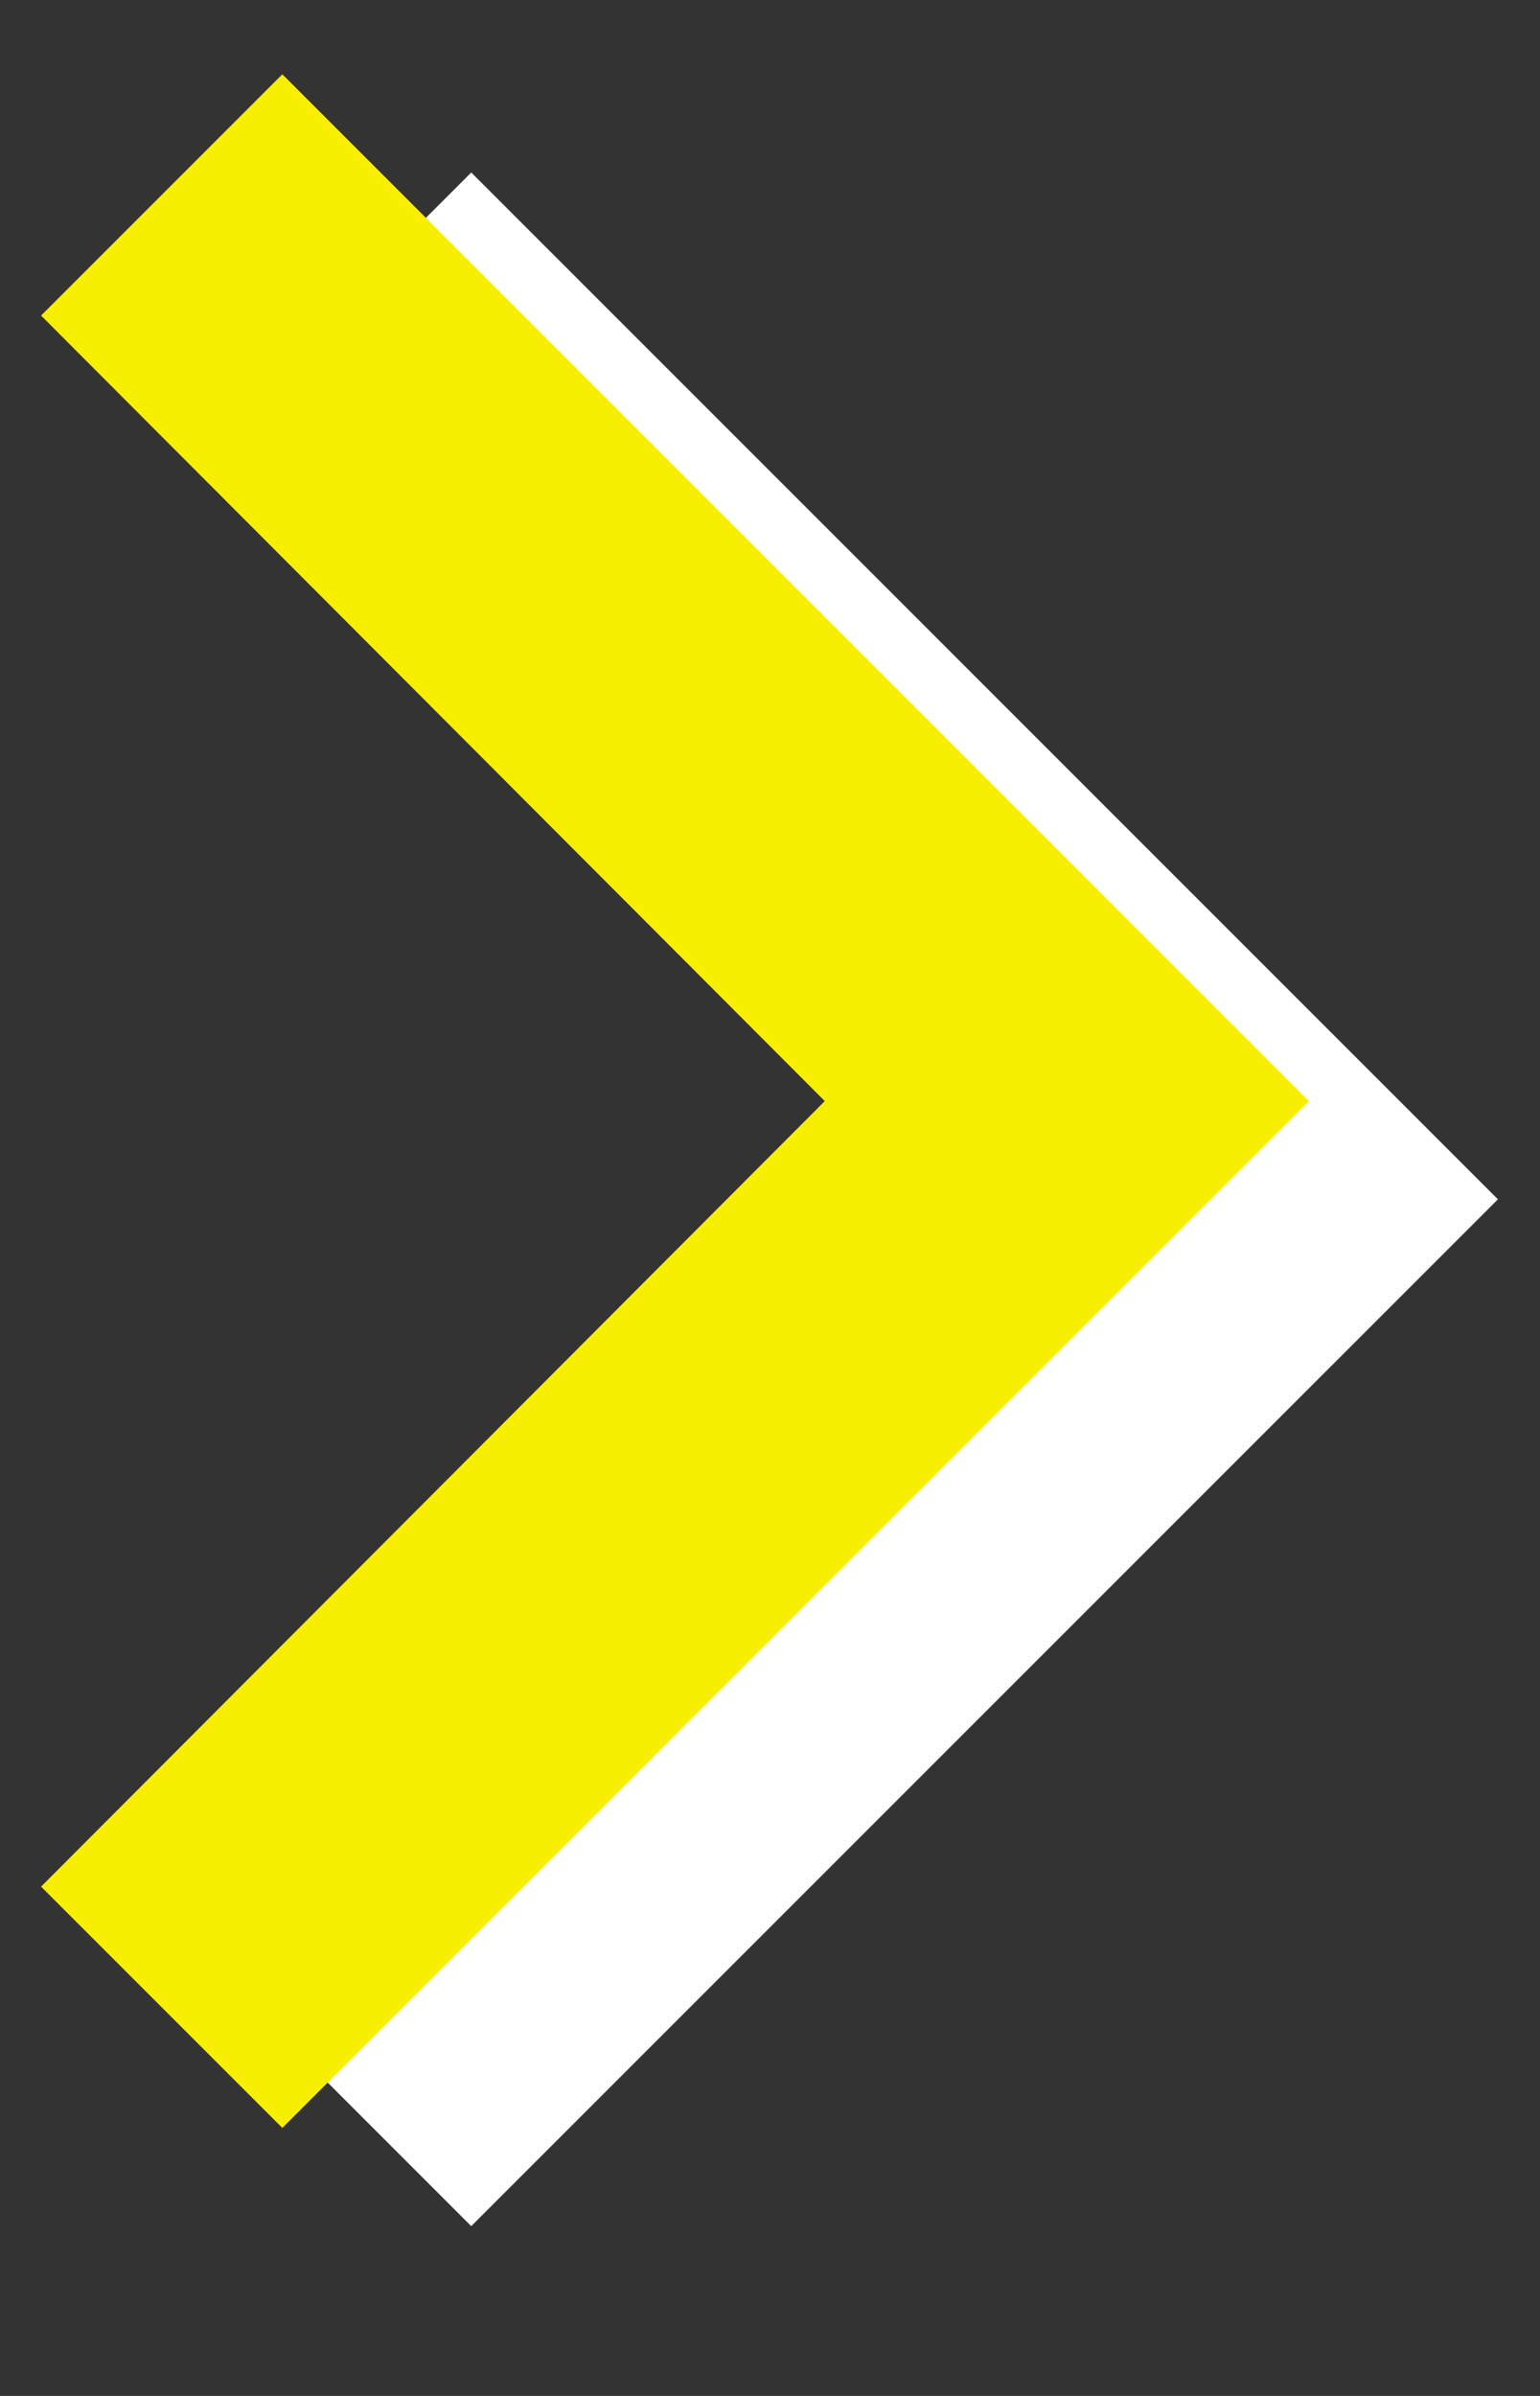
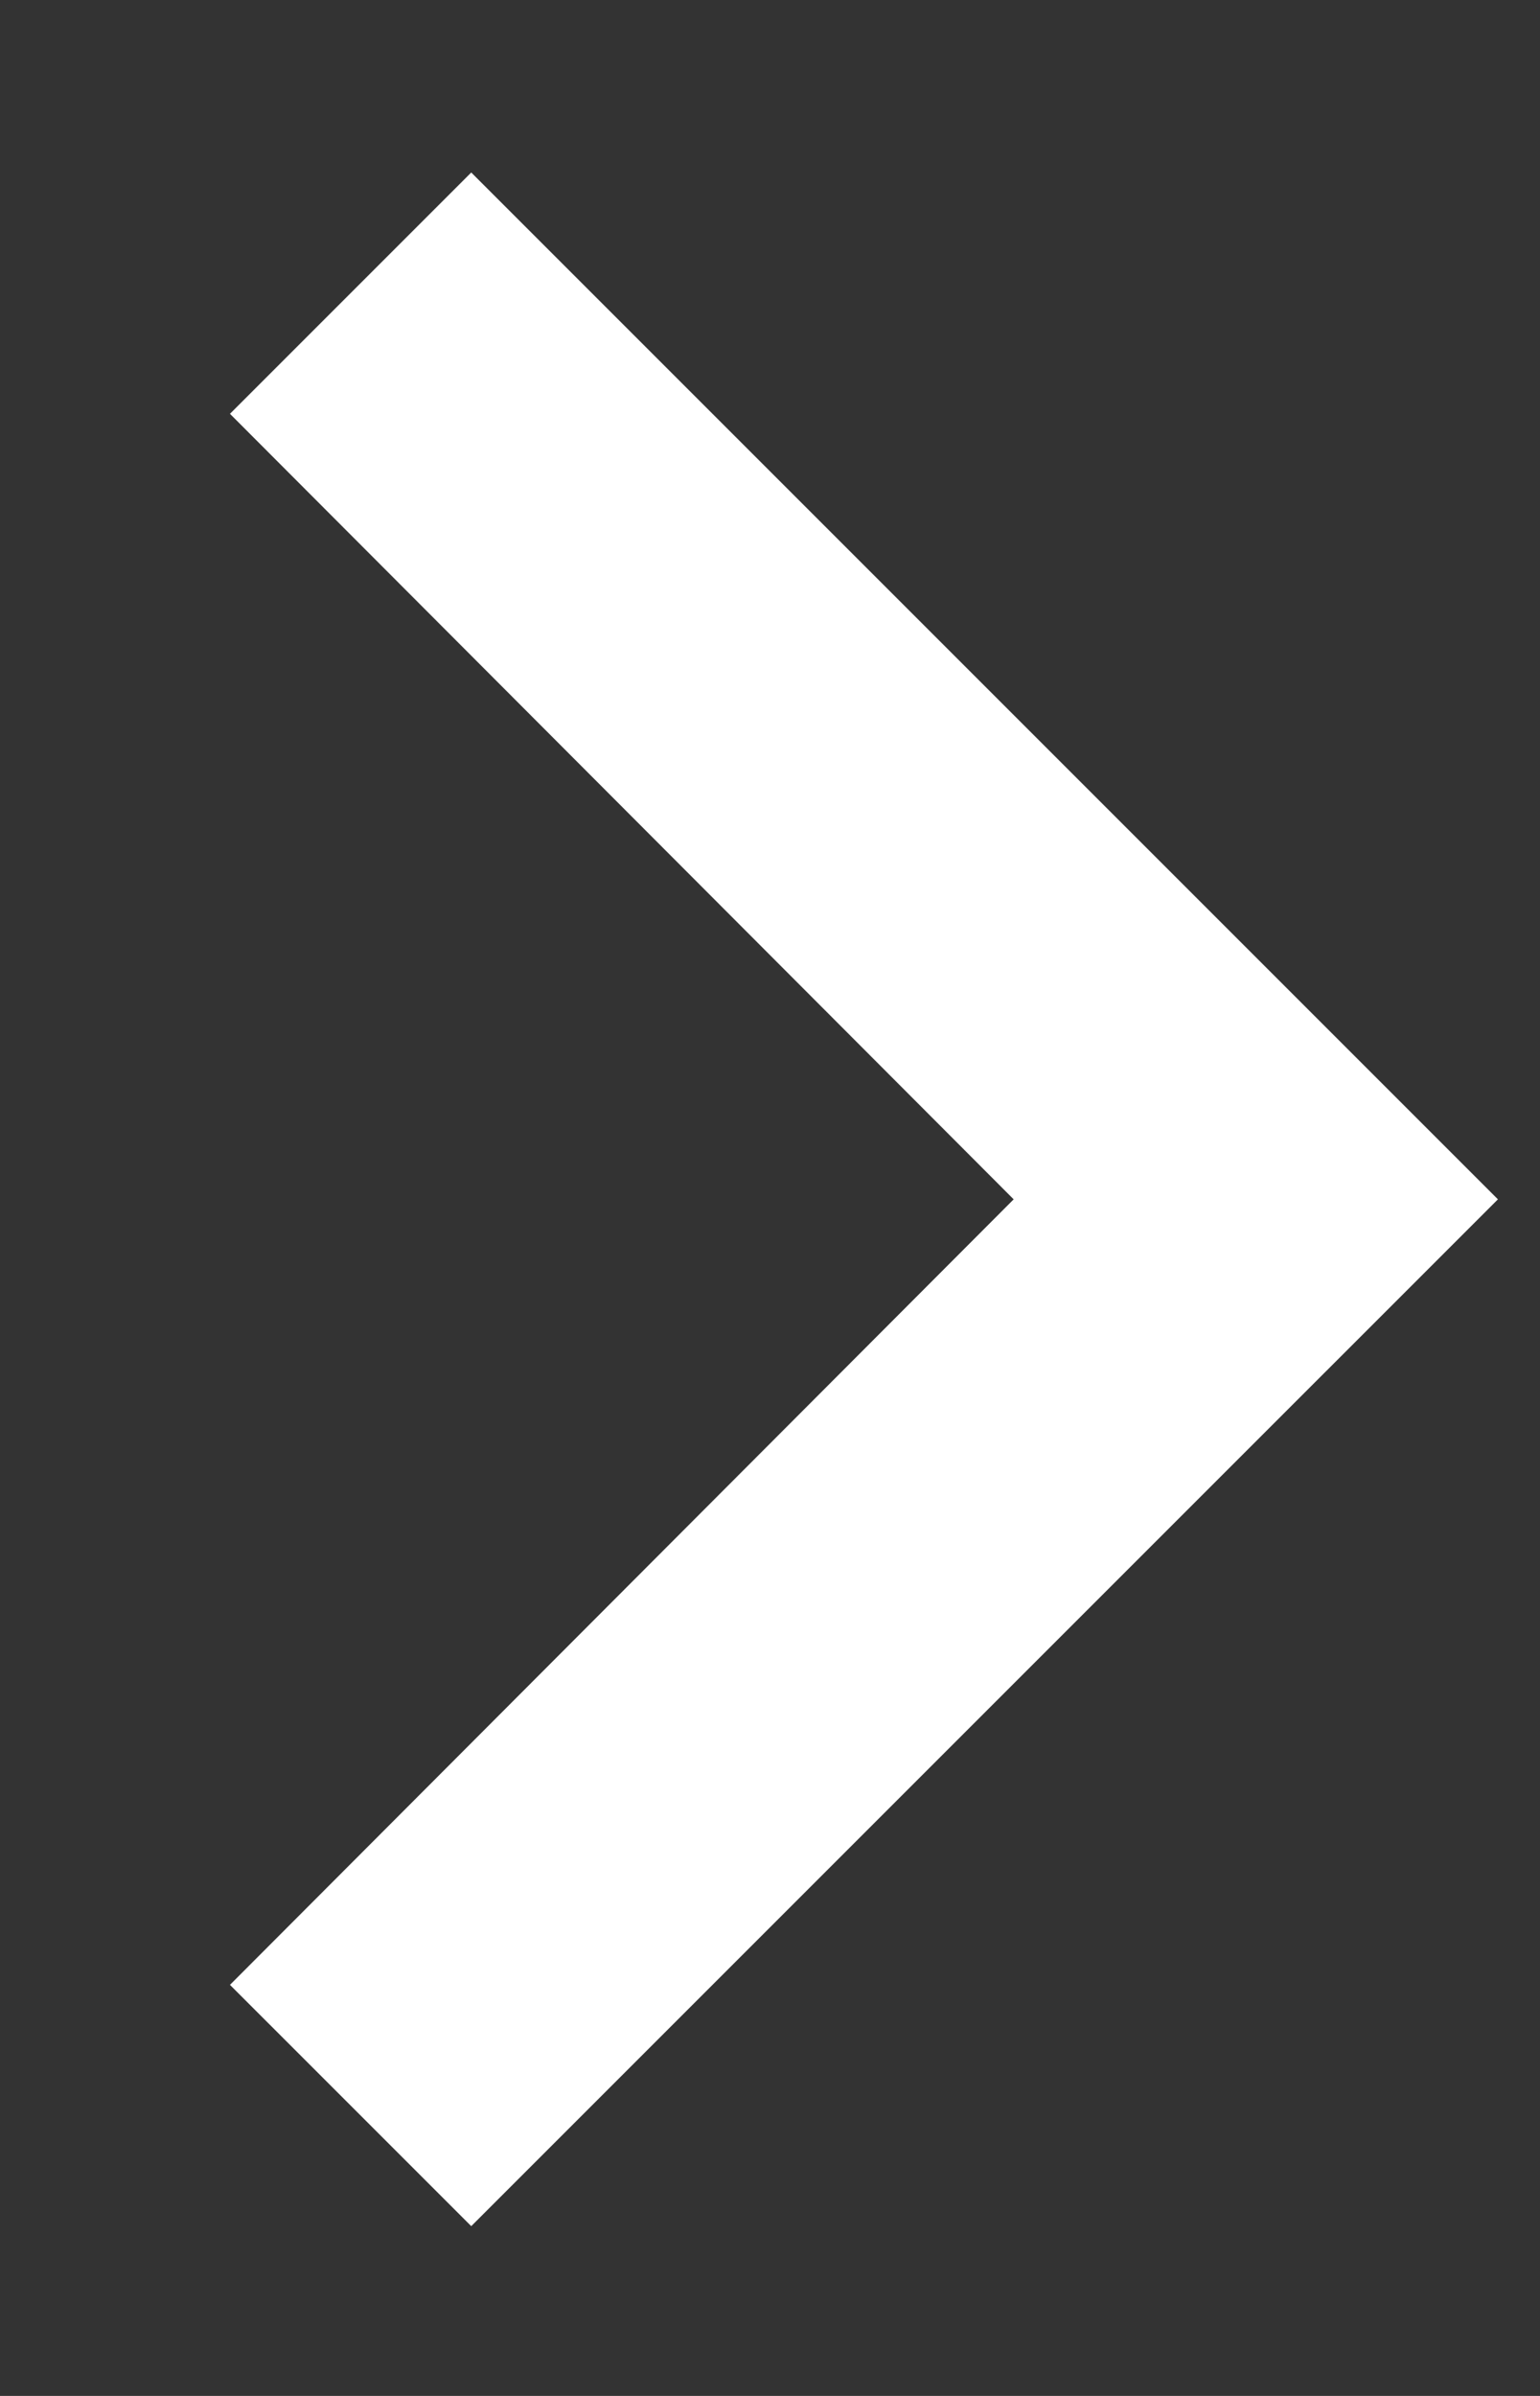
<svg xmlns="http://www.w3.org/2000/svg" width="9" height="14" viewBox="0 0 9 14" fill="none">
  <rect x="0" y="0" width="9" height="14" fill="#333333" stroke="none" />
  <path d="M1.344 11.598L5.924 7.008L1.344 2.418L2.754 1.008L8.754 7.008L2.754 13.008L1.344 11.598Z" fill="white" />
-   <path d="M0.24 11.024L4.82 6.434L0.24 1.844L1.65 0.434L7.65 6.434L1.65 12.434L0.24 11.024Z" fill="#f8ef00" />
</svg>